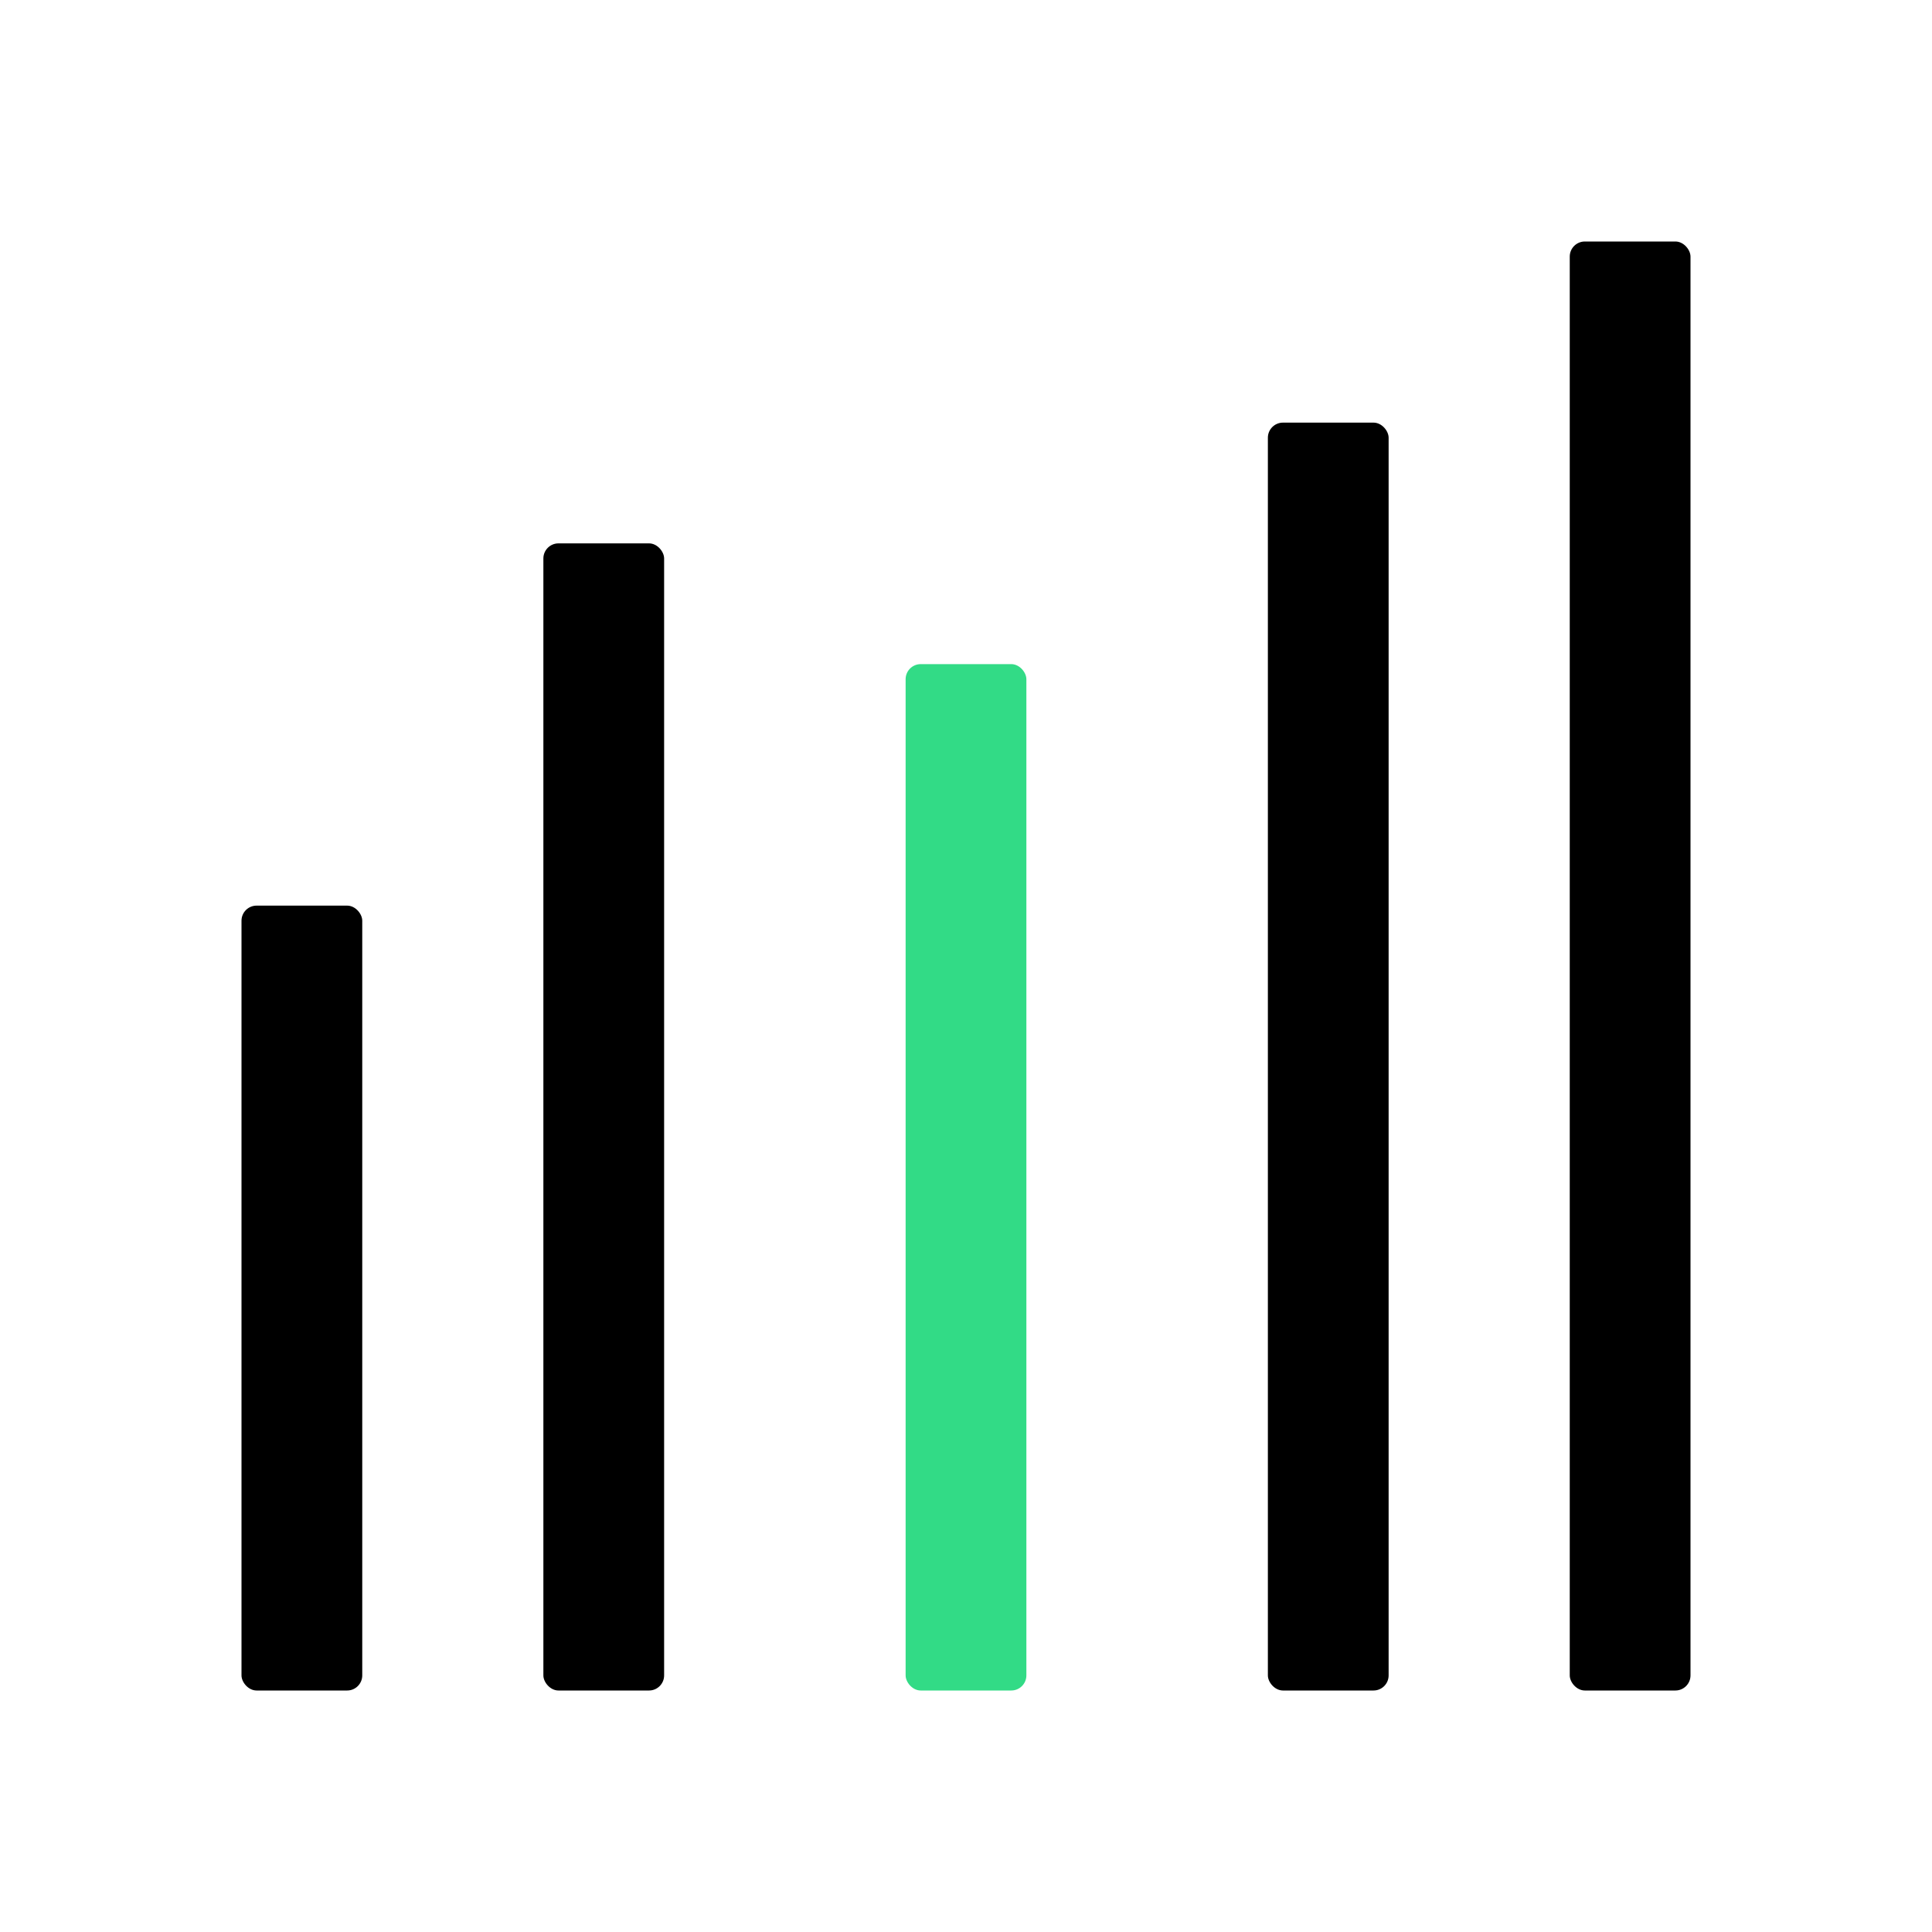
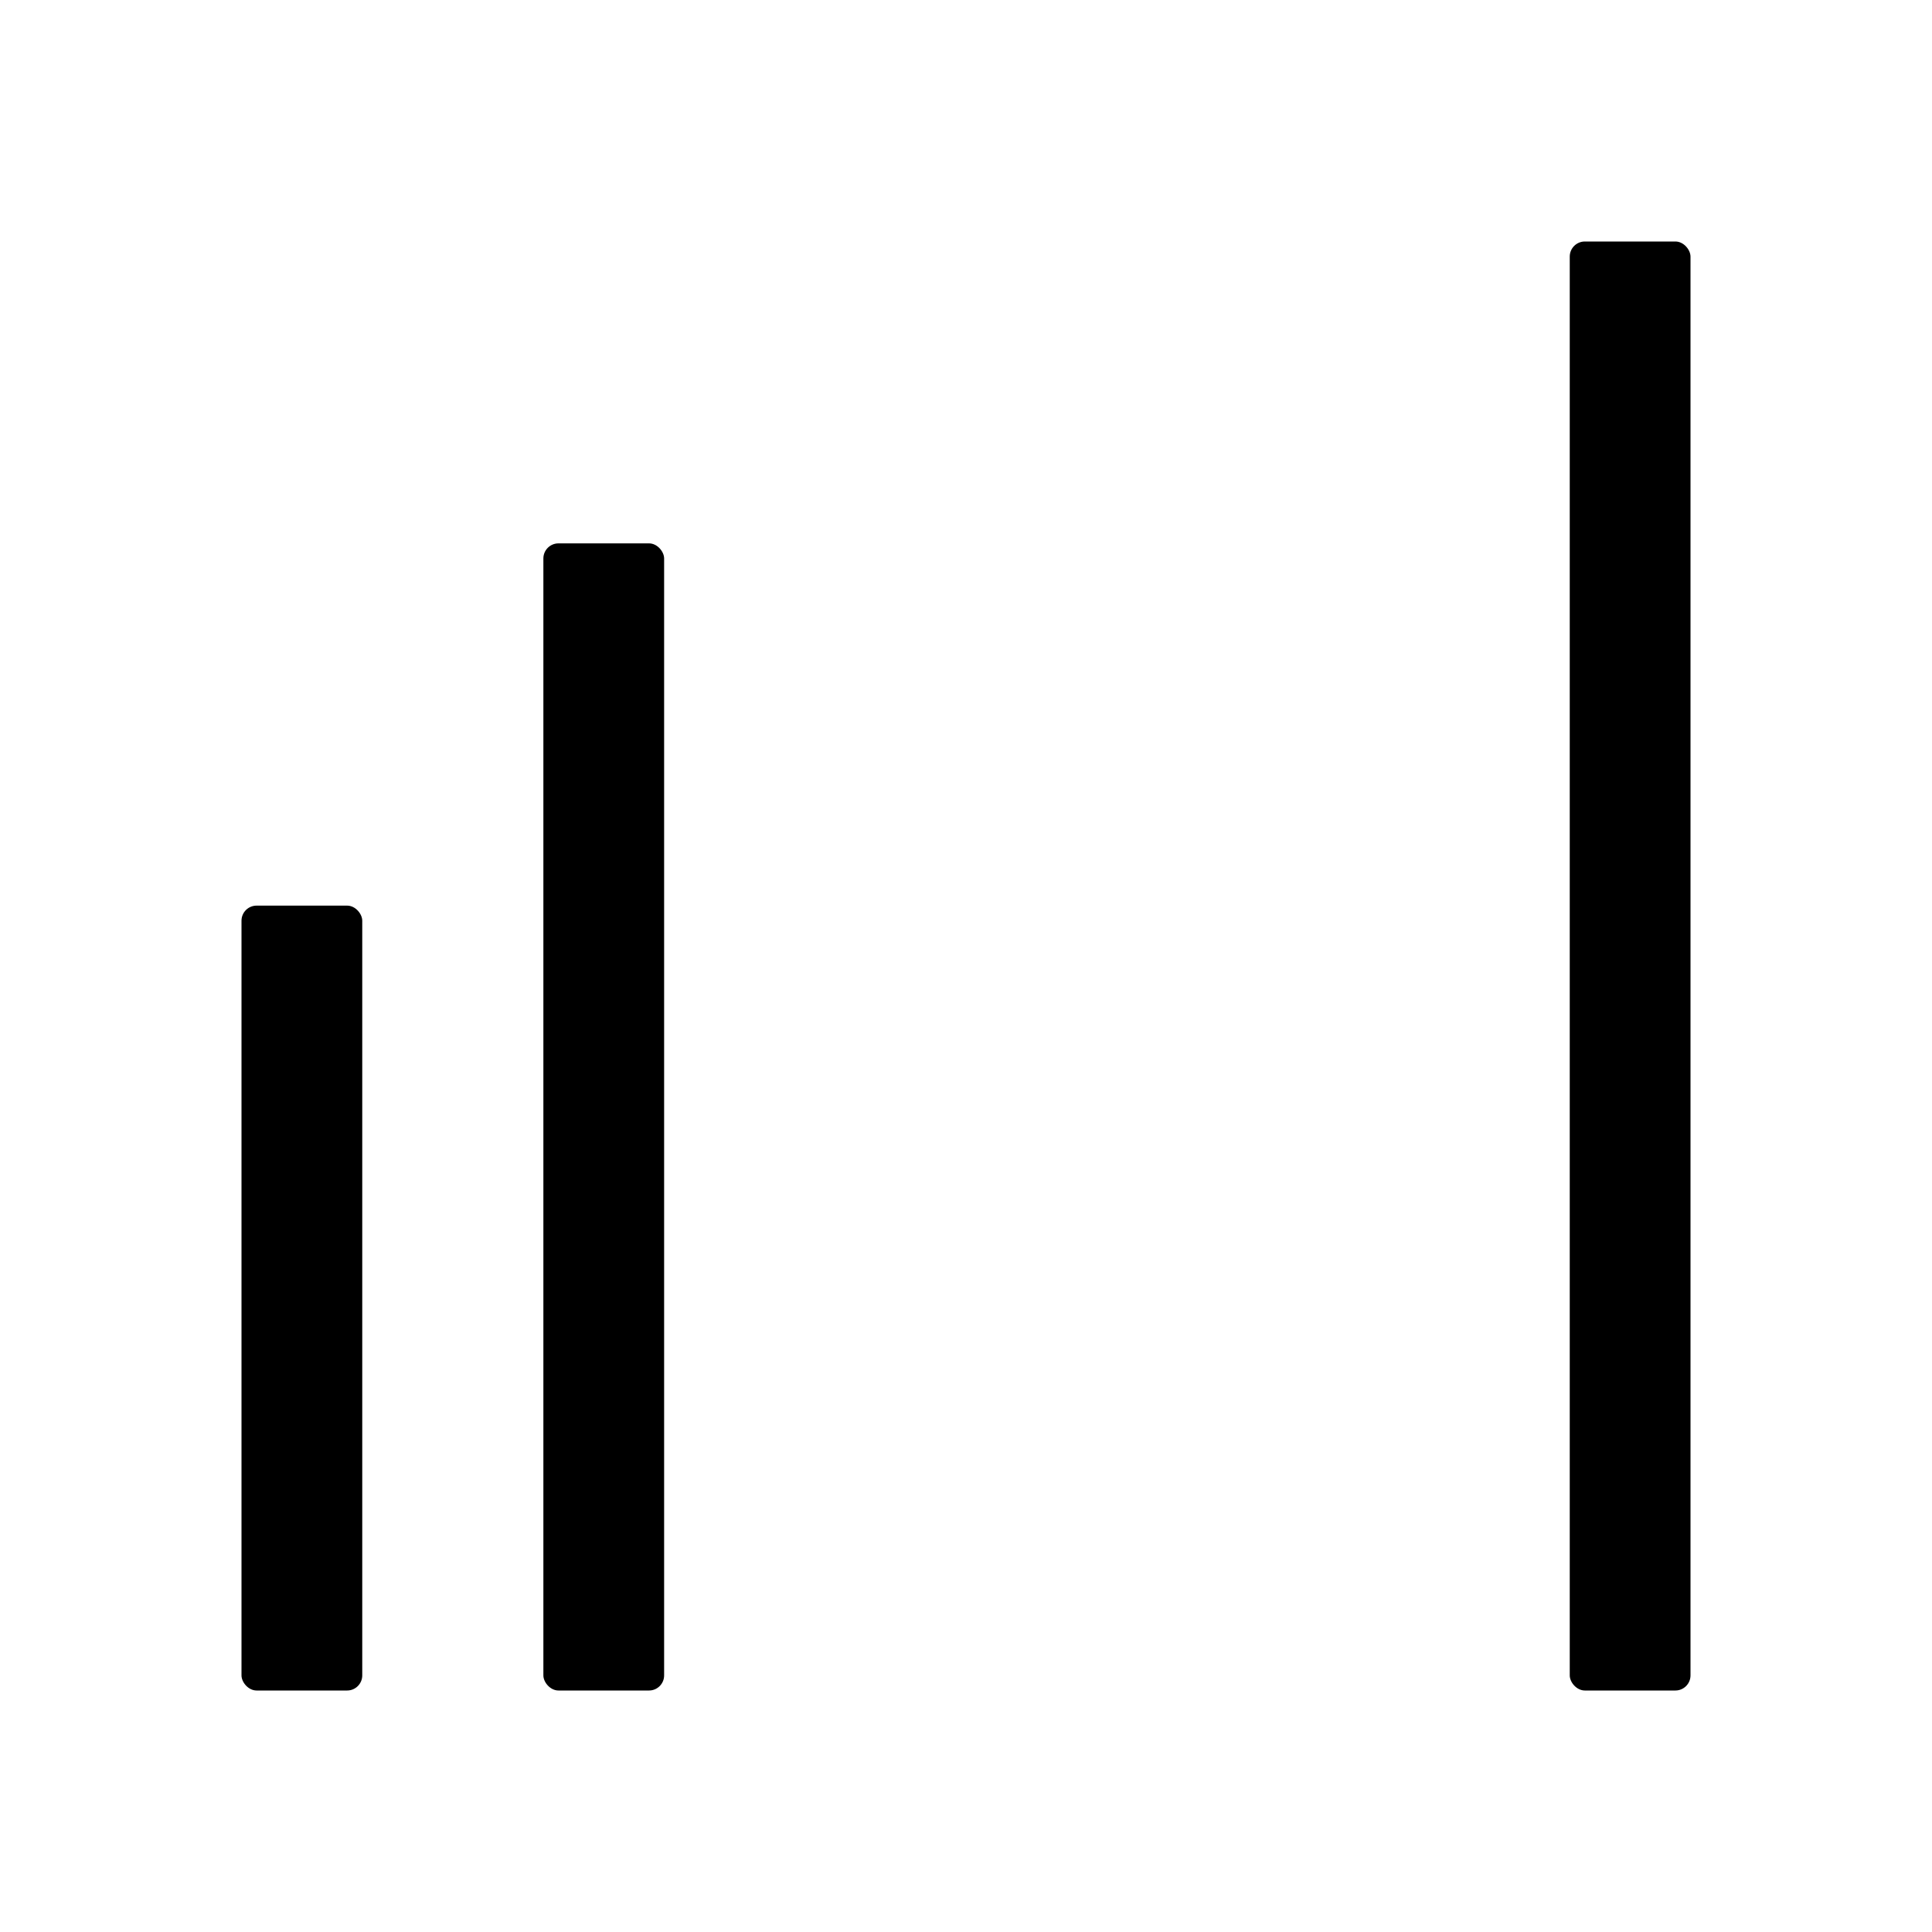
<svg xmlns="http://www.w3.org/2000/svg" viewBox="0 0 32 32">
  <defs>
    <style>.cls-1{fill:#32db86;}</style>
  </defs>
  <g id="art">
-     <rect x="21" y="7" width="2" height="21" rx="0.25" />
-     <rect class="cls-1" x="15" y="11" width="2" height="17" rx="0.25" />
    <rect x="4" y="15" width="2" height="13" rx="0.25" />
    <rect x="9" y="9" width="2" height="19" rx="0.25" />
    <rect x="26" y="4" width="2" height="24" rx="0.25" />
  </g>
</svg>